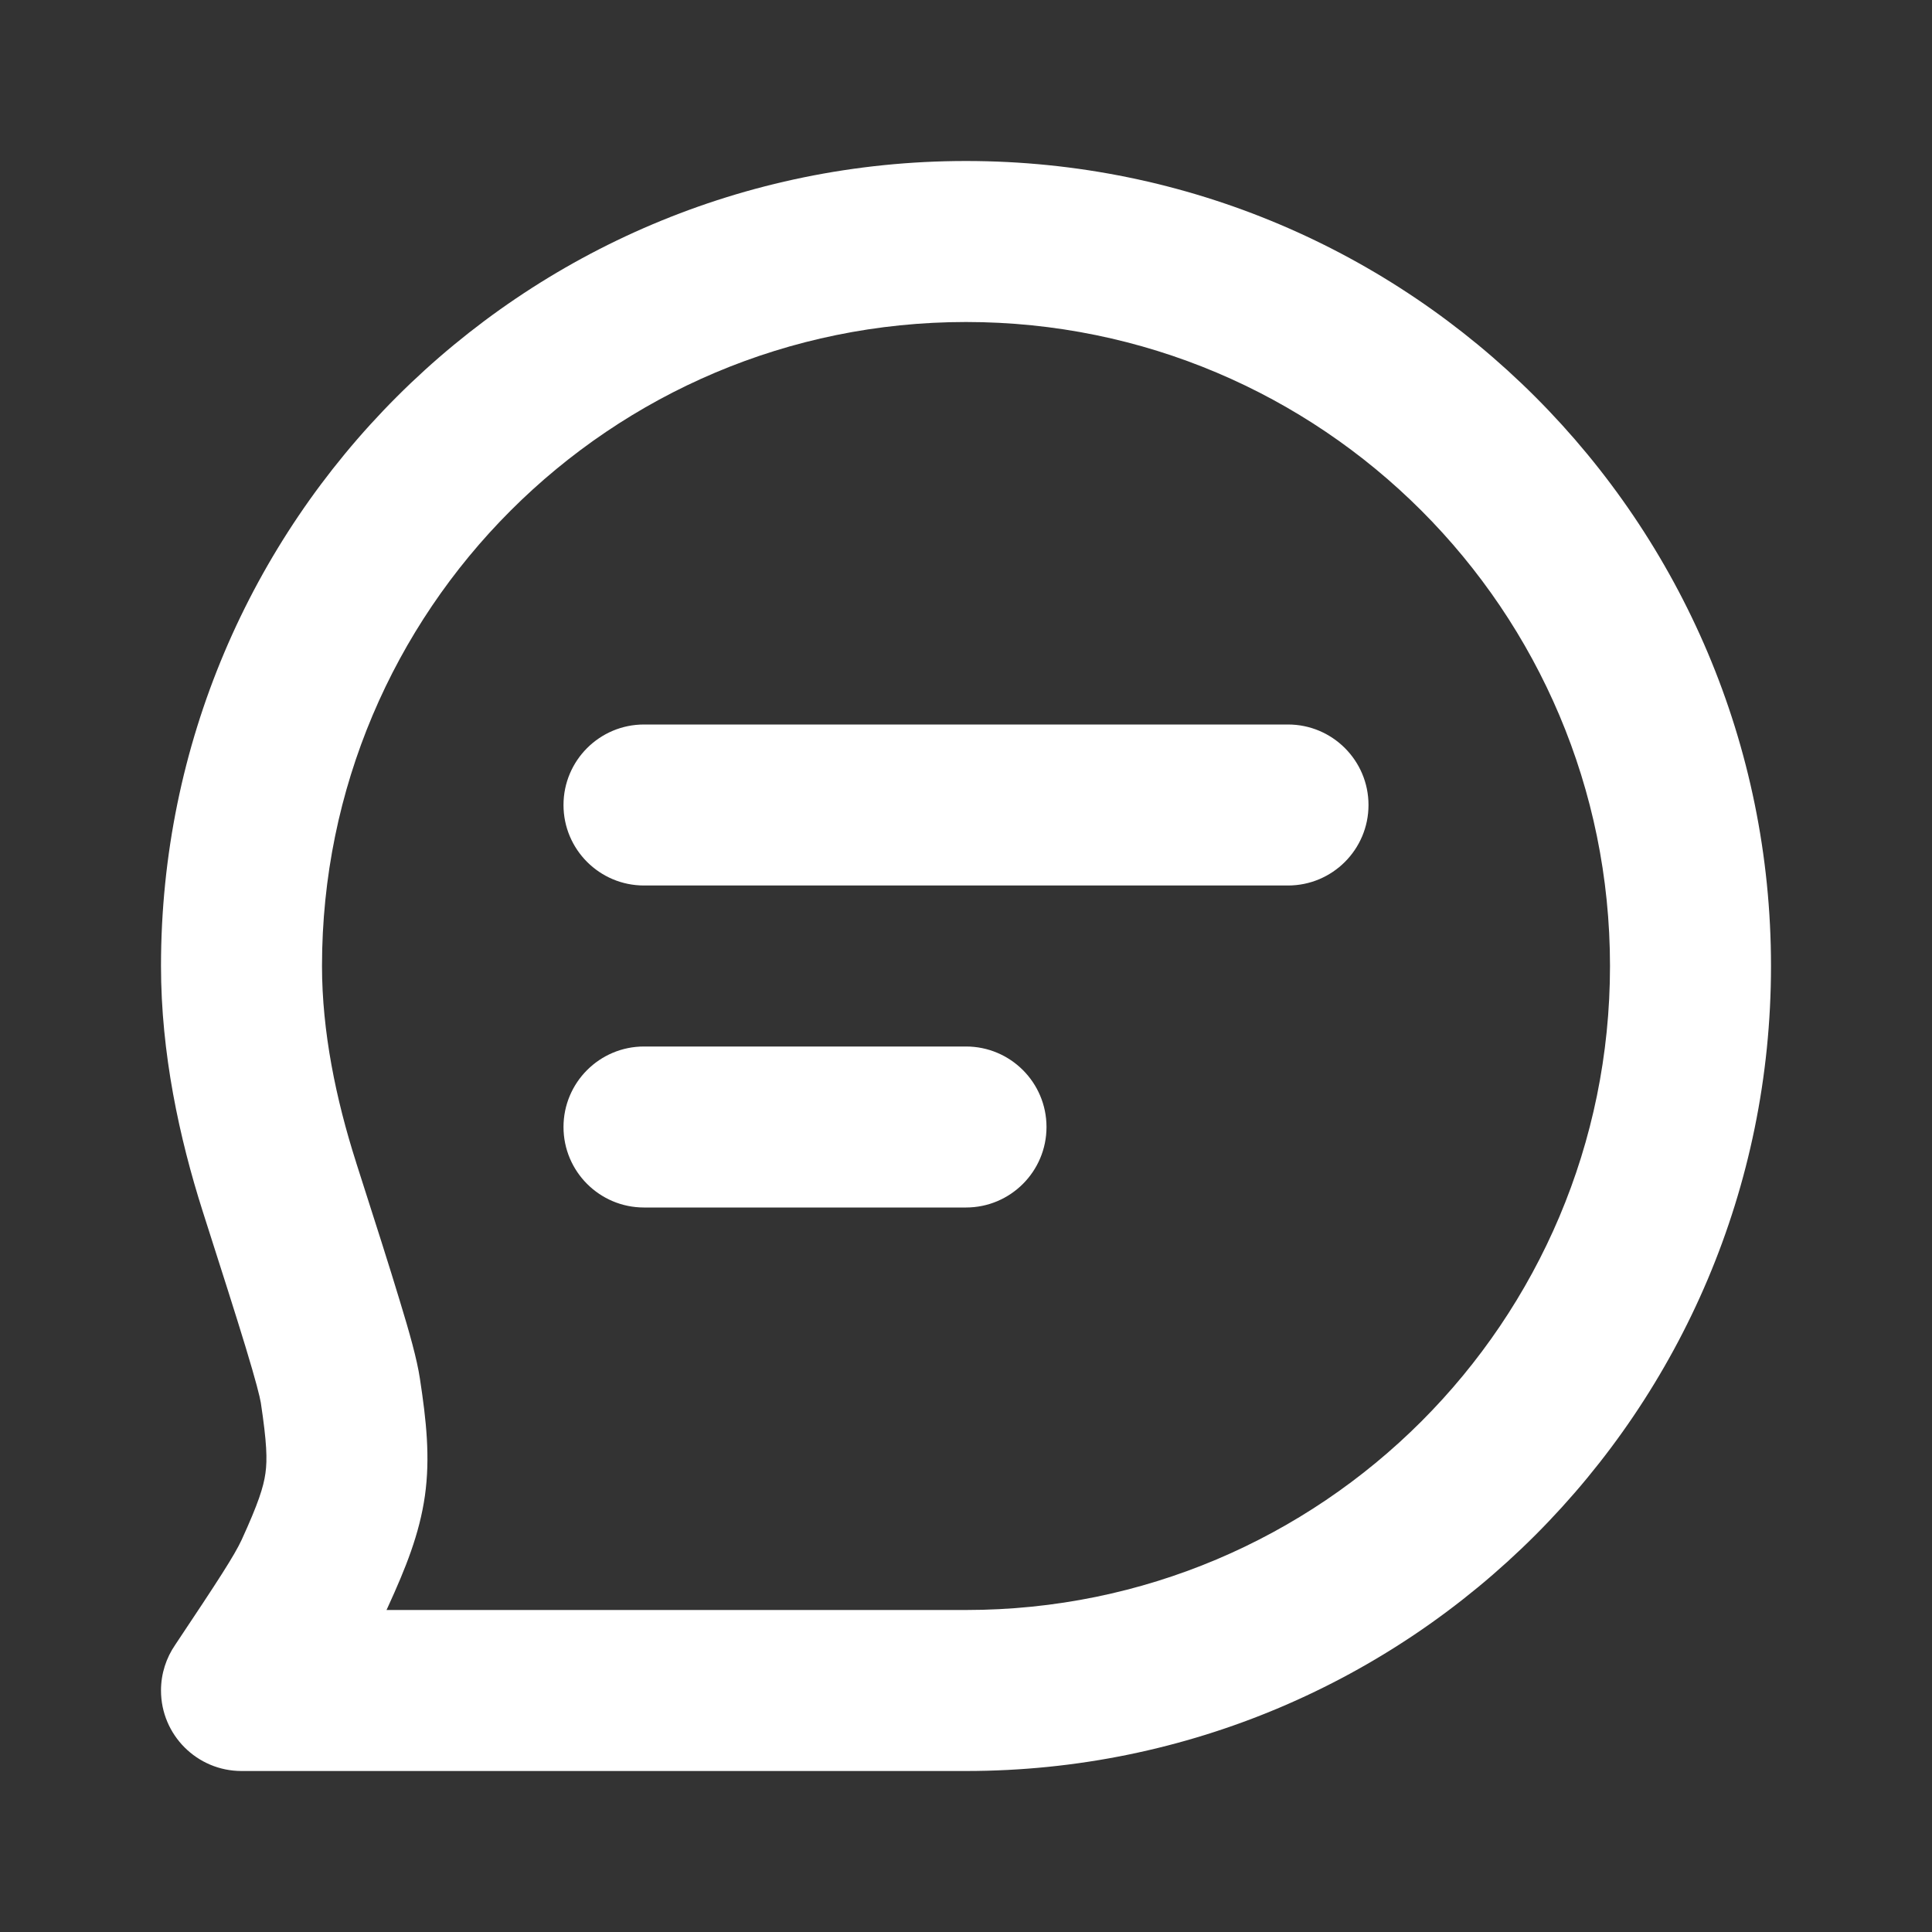
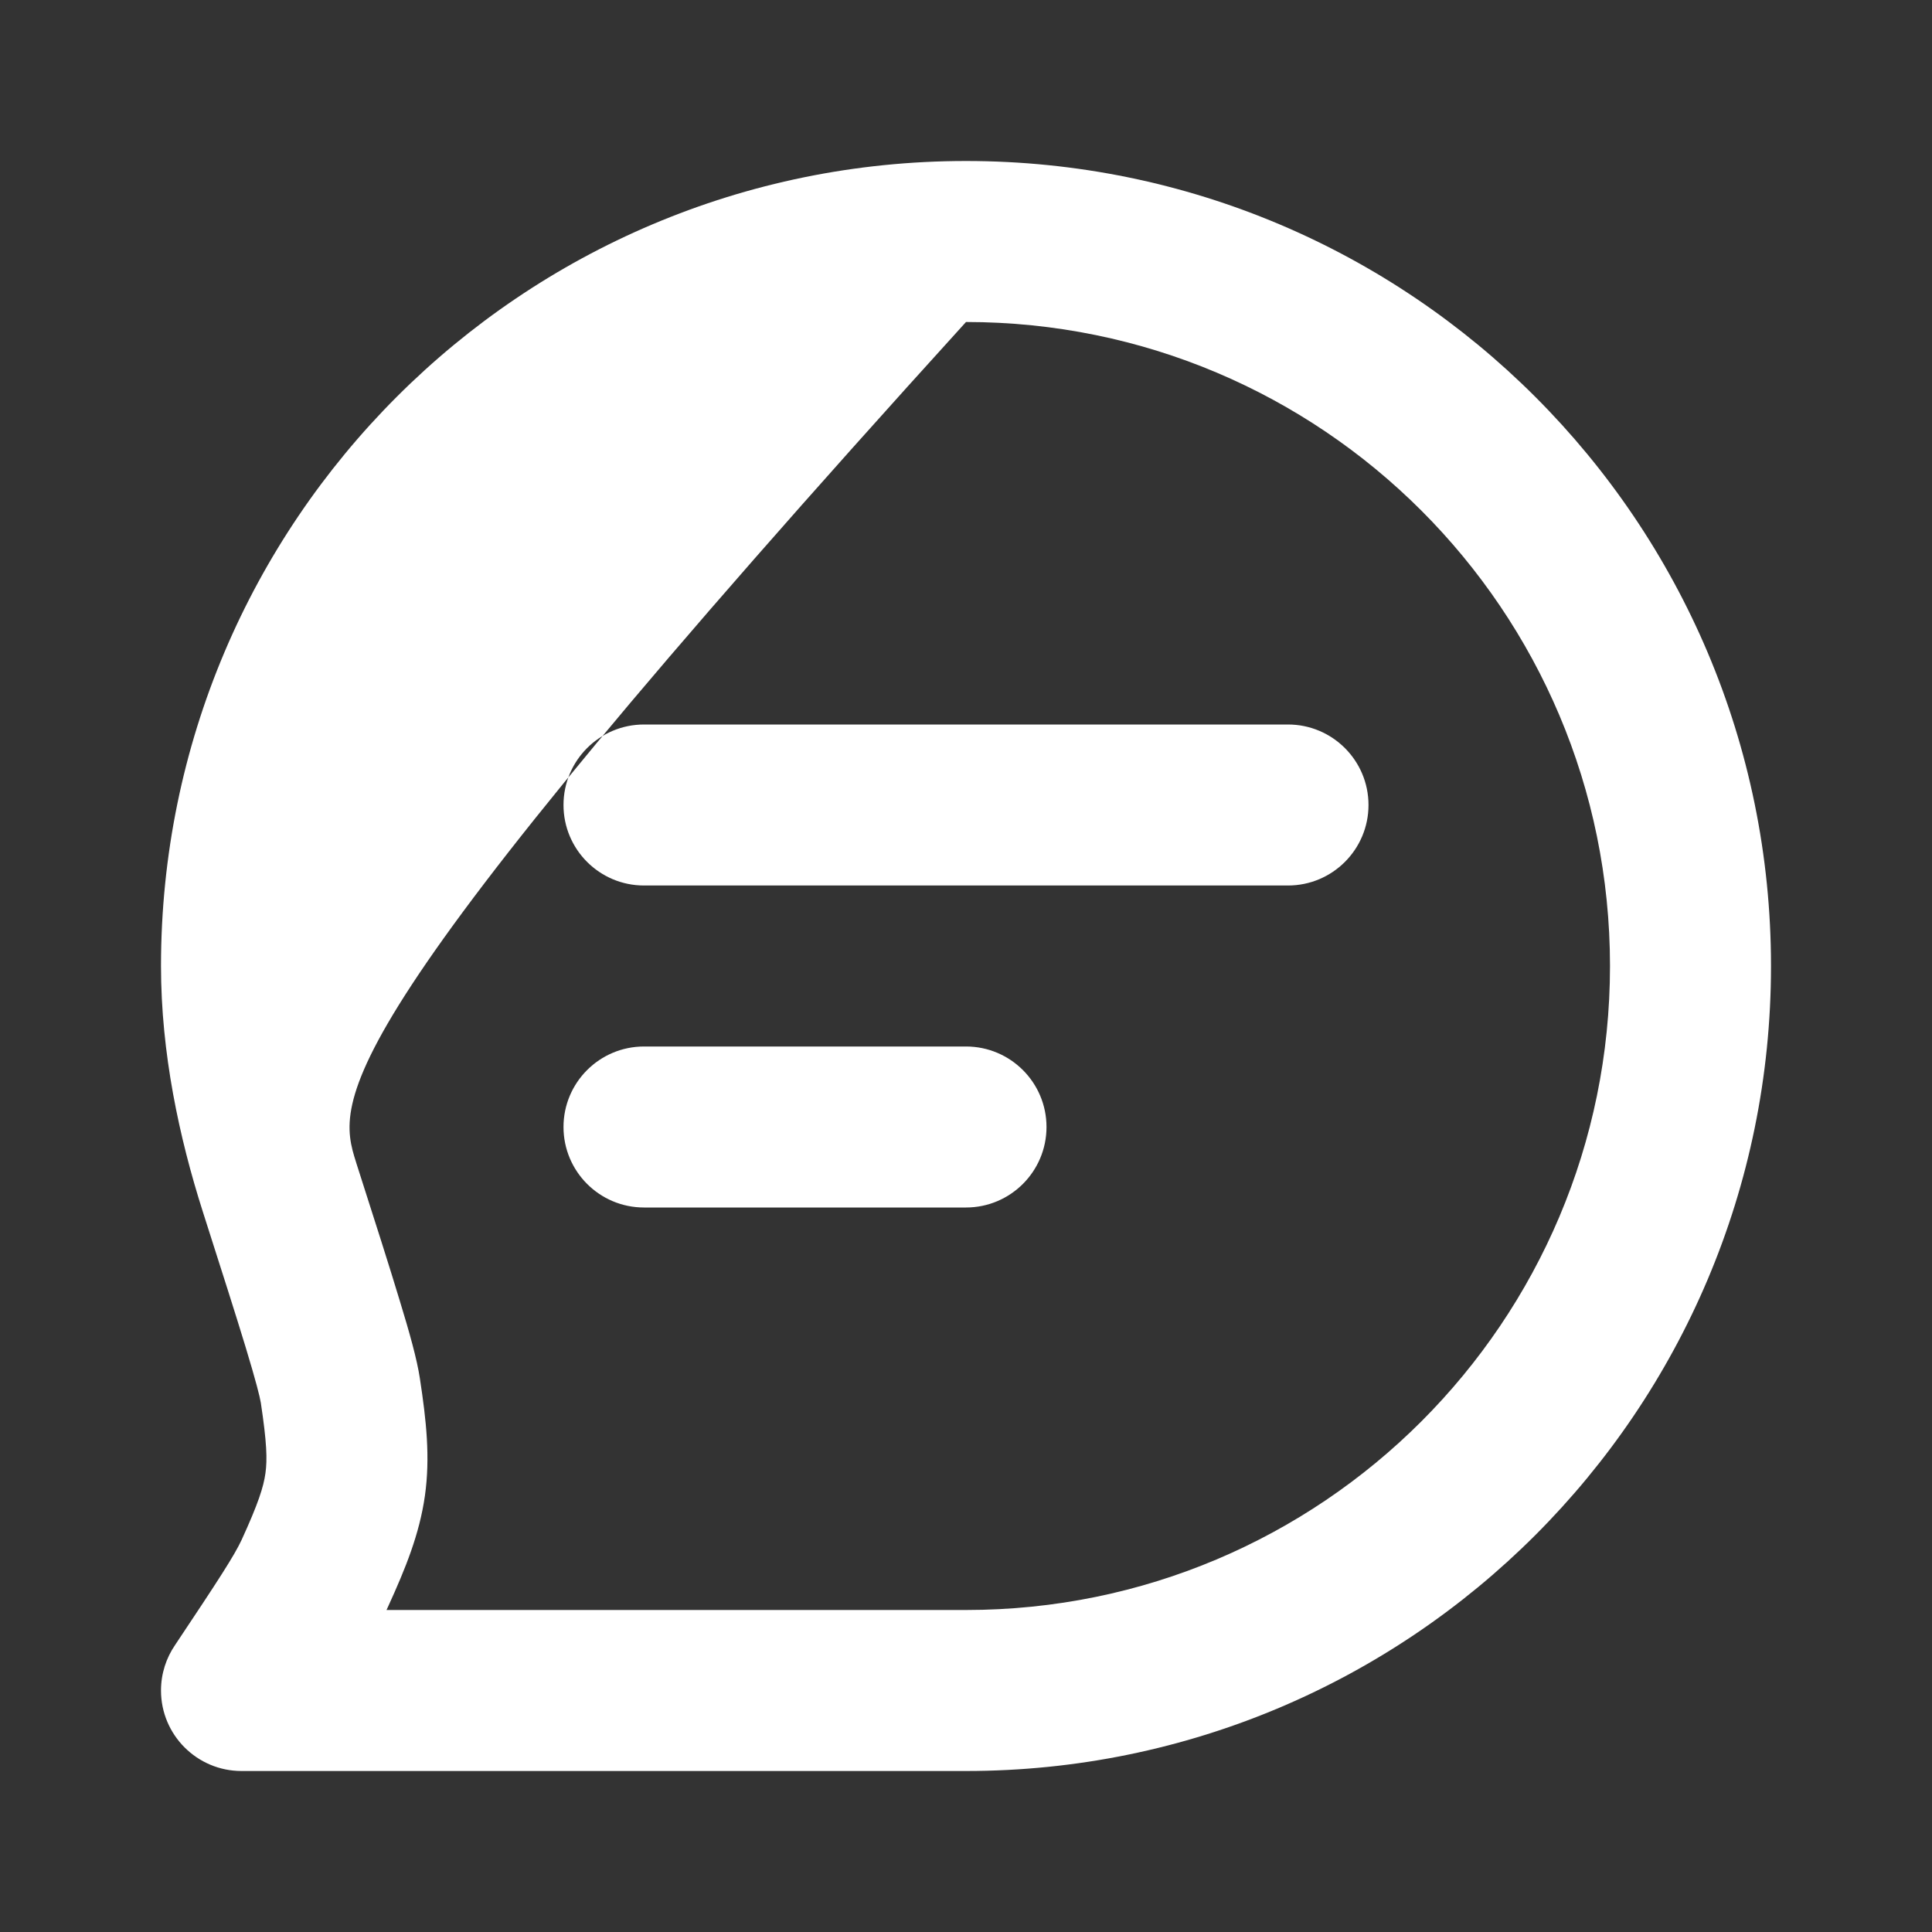
<svg xmlns="http://www.w3.org/2000/svg" width="18" height="18" viewBox="0 0 18 18" fill="none">
  <rect x="0" y="0" width="18" height="18" fill="#333333" stroke="none" />
-   <path fill-rule="evenodd" clip-rule="evenodd" d="M9 3C5.686 3 3 5.686 3 9C3 9.609 3.129 10.239 3.318 10.83L3.32 10.837C3.496 11.386 3.63 11.805 3.724 12.117C3.815 12.414 3.885 12.663 3.912 12.843C3.972 13.235 4.009 13.577 3.959 13.935C3.908 14.293 3.779 14.611 3.614 14.972L3.601 15H9C12.314 15 15 12.314 15 9C15 5.686 12.314 3 9 3ZM1.632 15.325C1.549 15.446 1.5 15.592 1.5 15.75C1.5 16.164 1.836 16.5 2.25 16.5H9C13.142 16.5 16.5 13.142 16.5 9C16.5 4.858 13.142 1.5 9 1.5C4.858 1.5 1.5 4.858 1.5 9C1.5 9.811 1.67 10.6 1.889 11.287C2.067 11.844 2.198 12.253 2.289 12.553C2.385 12.869 2.421 13.014 2.43 13.069C2.486 13.44 2.491 13.598 2.473 13.726C2.455 13.854 2.407 14.006 2.251 14.347C2.183 14.493 2.037 14.718 1.632 15.325ZM5.25 7.5C5.25 7.086 5.586 6.75 6 6.75H12C12.414 6.75 12.75 7.086 12.75 7.5C12.75 7.914 12.414 8.25 12 8.25H6C5.586 8.25 5.25 7.914 5.25 7.5ZM6 9.75C5.586 9.75 5.25 10.086 5.25 10.5C5.25 10.914 5.586 11.25 6 11.25H9C9.414 11.25 9.75 10.914 9.75 10.5C9.75 10.086 9.414 9.75 9 9.75H6Z" fill="white" />
+   <path fill-rule="evenodd" clip-rule="evenodd" d="M9 3C3 9.609 3.129 10.239 3.318 10.83L3.32 10.837C3.496 11.386 3.63 11.805 3.724 12.117C3.815 12.414 3.885 12.663 3.912 12.843C3.972 13.235 4.009 13.577 3.959 13.935C3.908 14.293 3.779 14.611 3.614 14.972L3.601 15H9C12.314 15 15 12.314 15 9C15 5.686 12.314 3 9 3ZM1.632 15.325C1.549 15.446 1.5 15.592 1.5 15.75C1.5 16.164 1.836 16.5 2.25 16.5H9C13.142 16.5 16.5 13.142 16.5 9C16.5 4.858 13.142 1.5 9 1.5C4.858 1.5 1.5 4.858 1.5 9C1.5 9.811 1.67 10.6 1.889 11.287C2.067 11.844 2.198 12.253 2.289 12.553C2.385 12.869 2.421 13.014 2.43 13.069C2.486 13.44 2.491 13.598 2.473 13.726C2.455 13.854 2.407 14.006 2.251 14.347C2.183 14.493 2.037 14.718 1.632 15.325ZM5.25 7.5C5.25 7.086 5.586 6.75 6 6.75H12C12.414 6.75 12.75 7.086 12.75 7.5C12.75 7.914 12.414 8.25 12 8.25H6C5.586 8.25 5.25 7.914 5.25 7.5ZM6 9.75C5.586 9.75 5.25 10.086 5.25 10.5C5.25 10.914 5.586 11.25 6 11.25H9C9.414 11.25 9.75 10.914 9.75 10.5C9.75 10.086 9.414 9.75 9 9.75H6Z" fill="white" />
</svg>